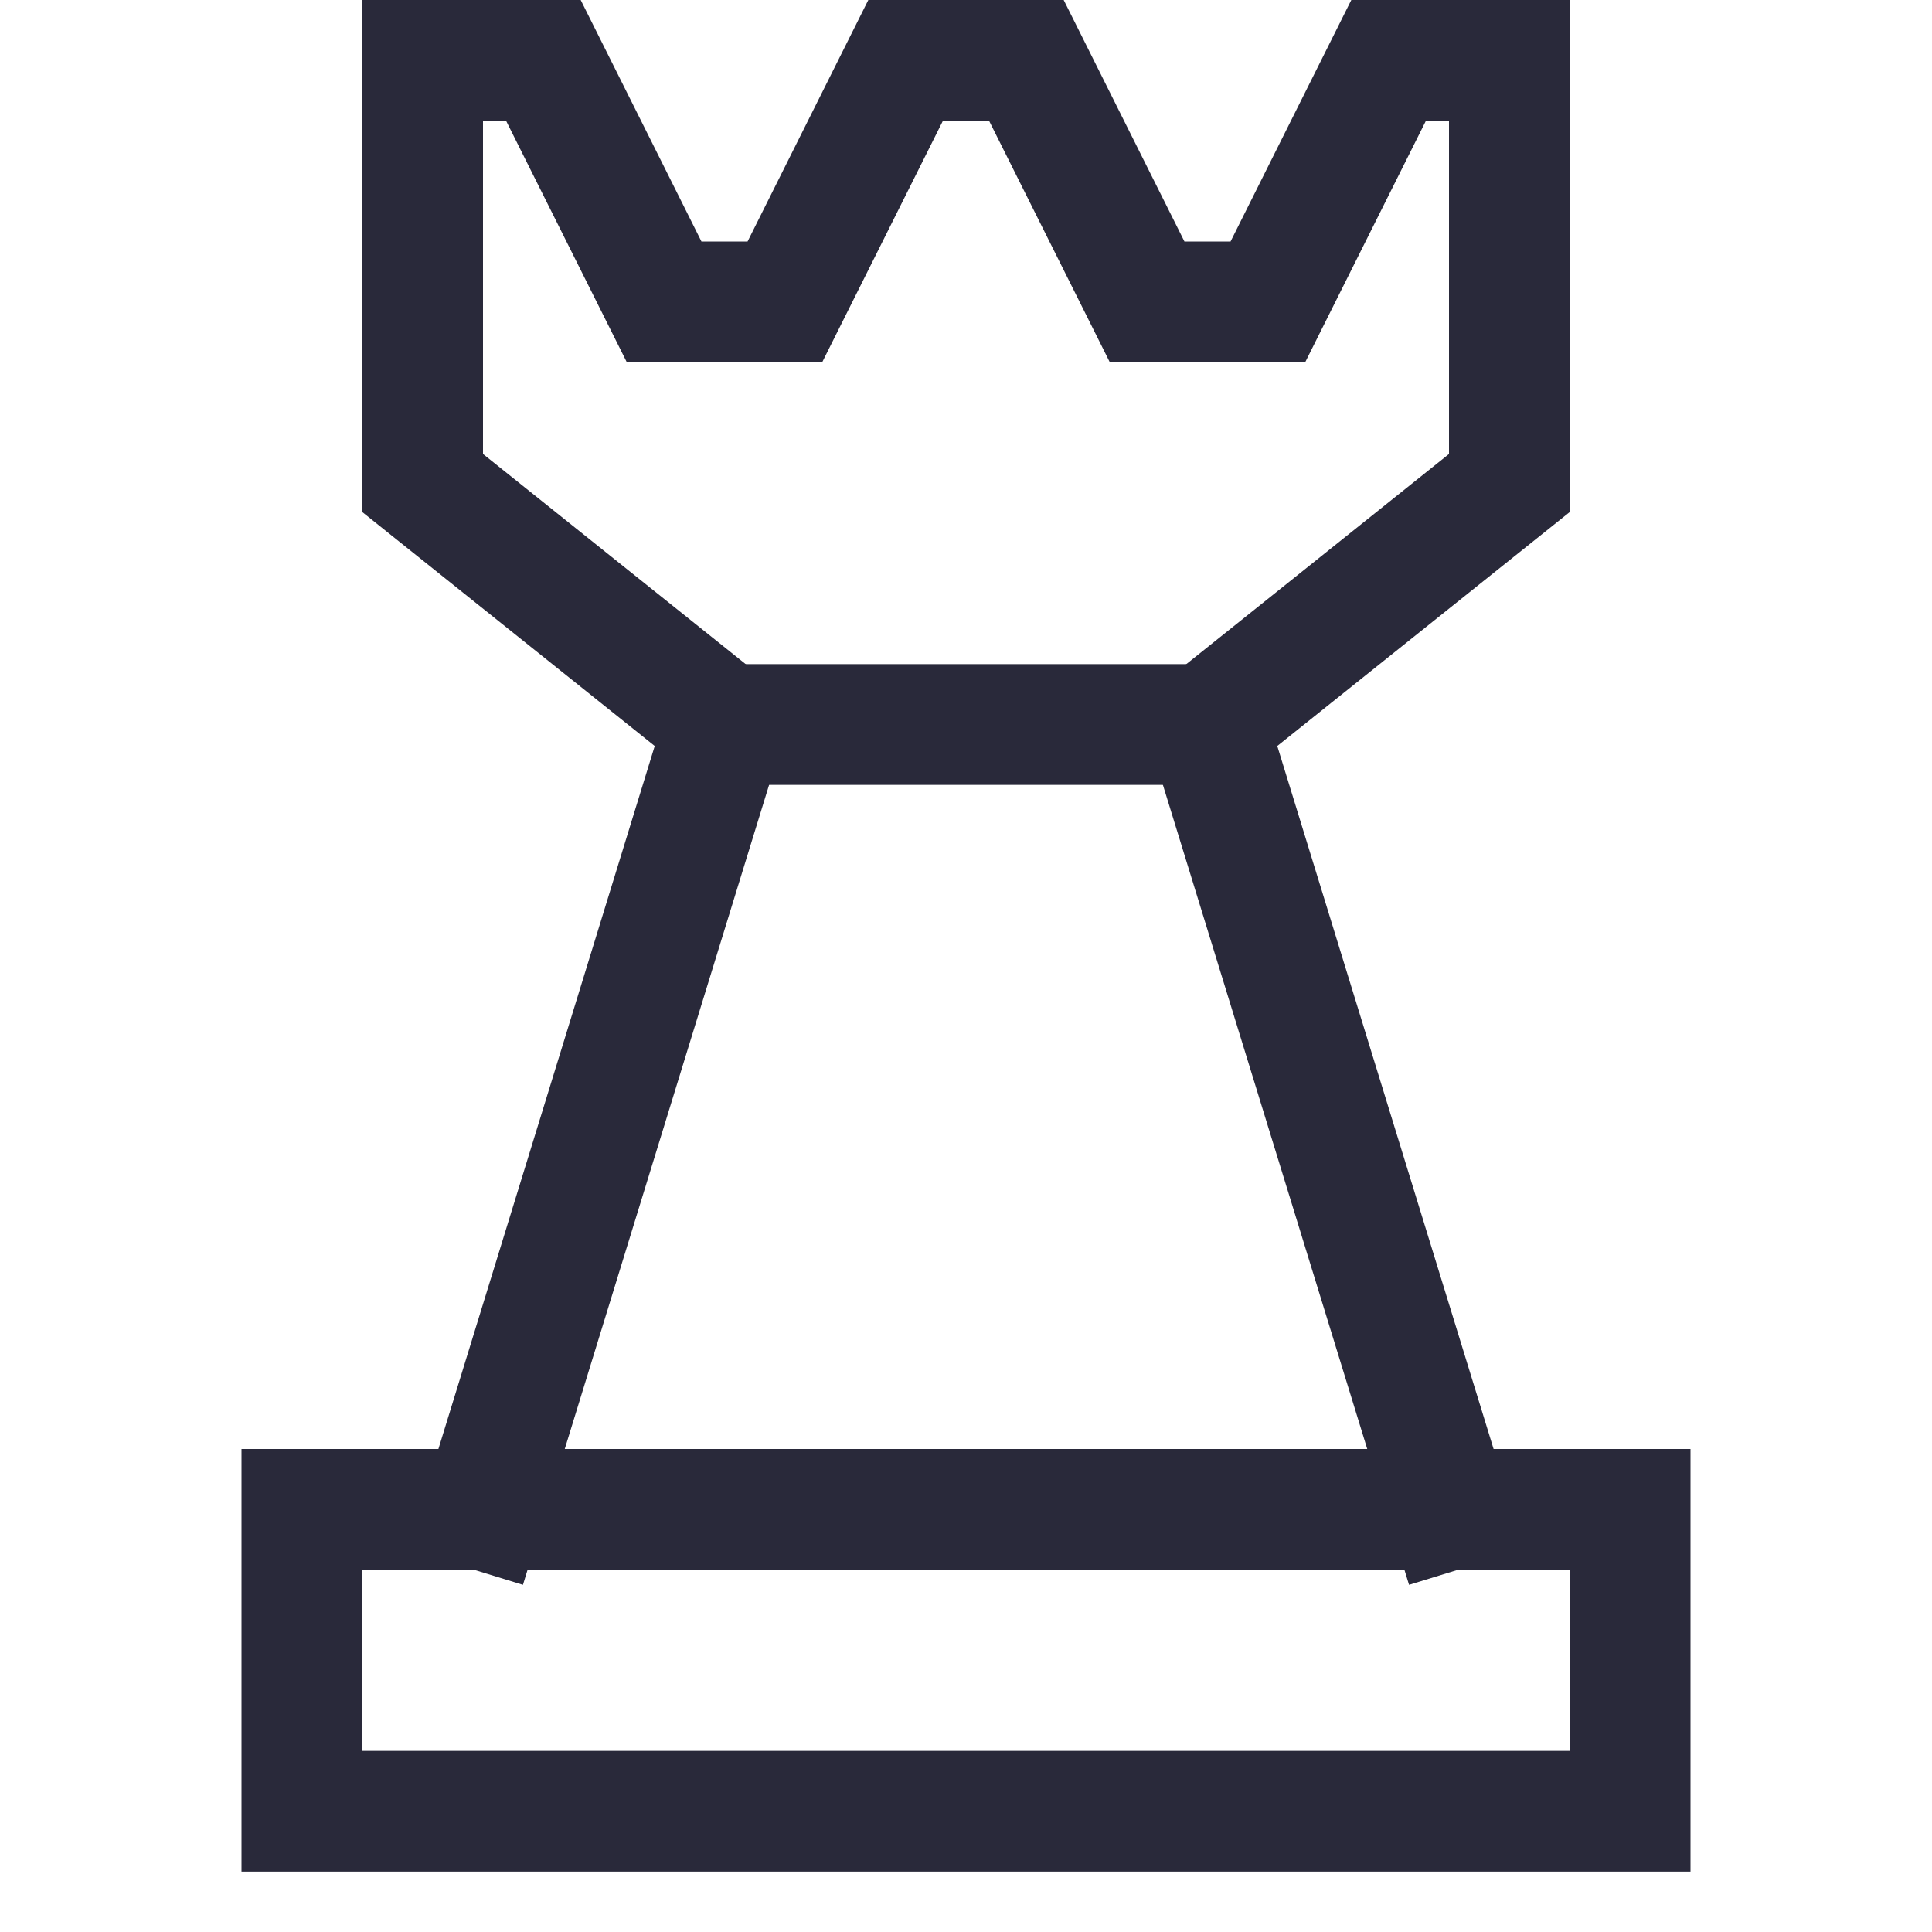
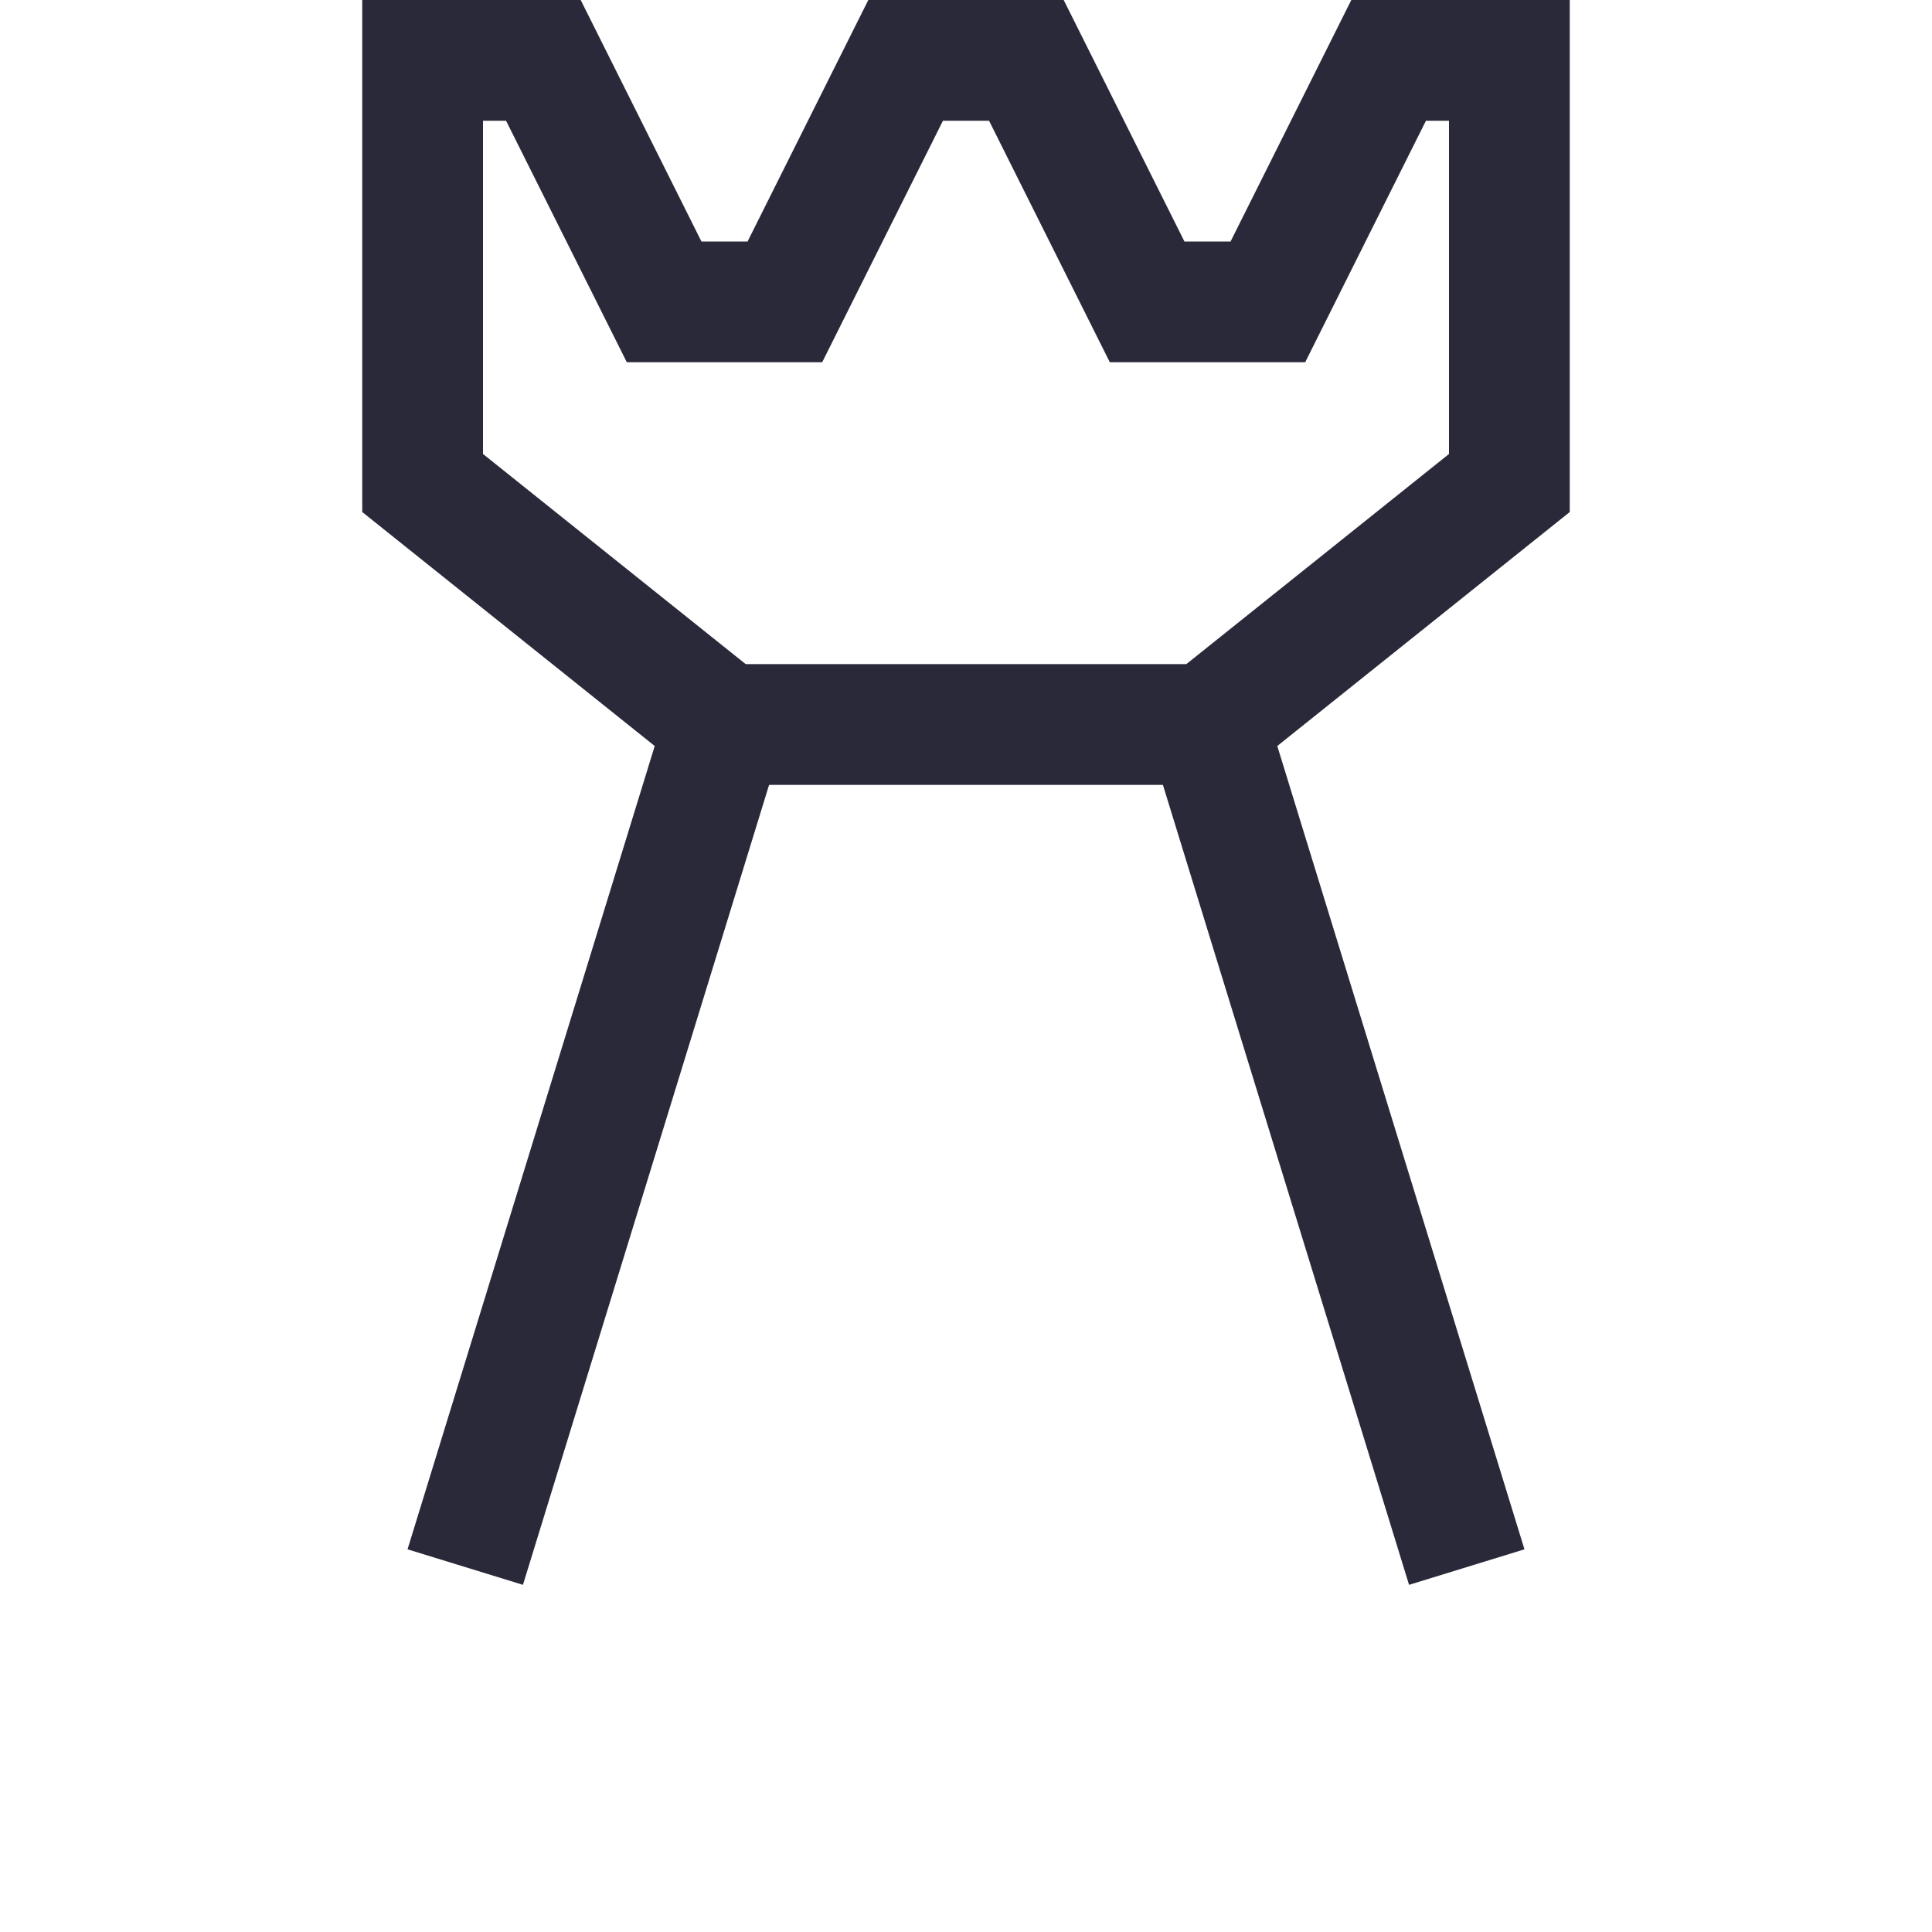
<svg xmlns="http://www.w3.org/2000/svg" height="32" width="32" viewBox="0 0 32 32">
  <title>chess tower</title>
  <g stroke-linecap="square" stroke-width="2" fill="none" stroke="#29293a" stroke-linejoin="miter" class="nc-icon-wrapper" stroke-miterlimit="10">
    <polyline data-cap="butt" points="24 25 20 12 25 8 25 1 23 1 21 5 19 5 17 1 15 1 13 5 11 5 9 1 7 1 7 8 12 12 8 25" stroke-linecap="butt" />
    <line data-cap="butt" x1="12" y1="12" x2="20" y2="12" stroke-linecap="butt" />
-     <rect x="5" y="25" width="22" height="5" stroke="#29293a" />
  </g>
</svg>